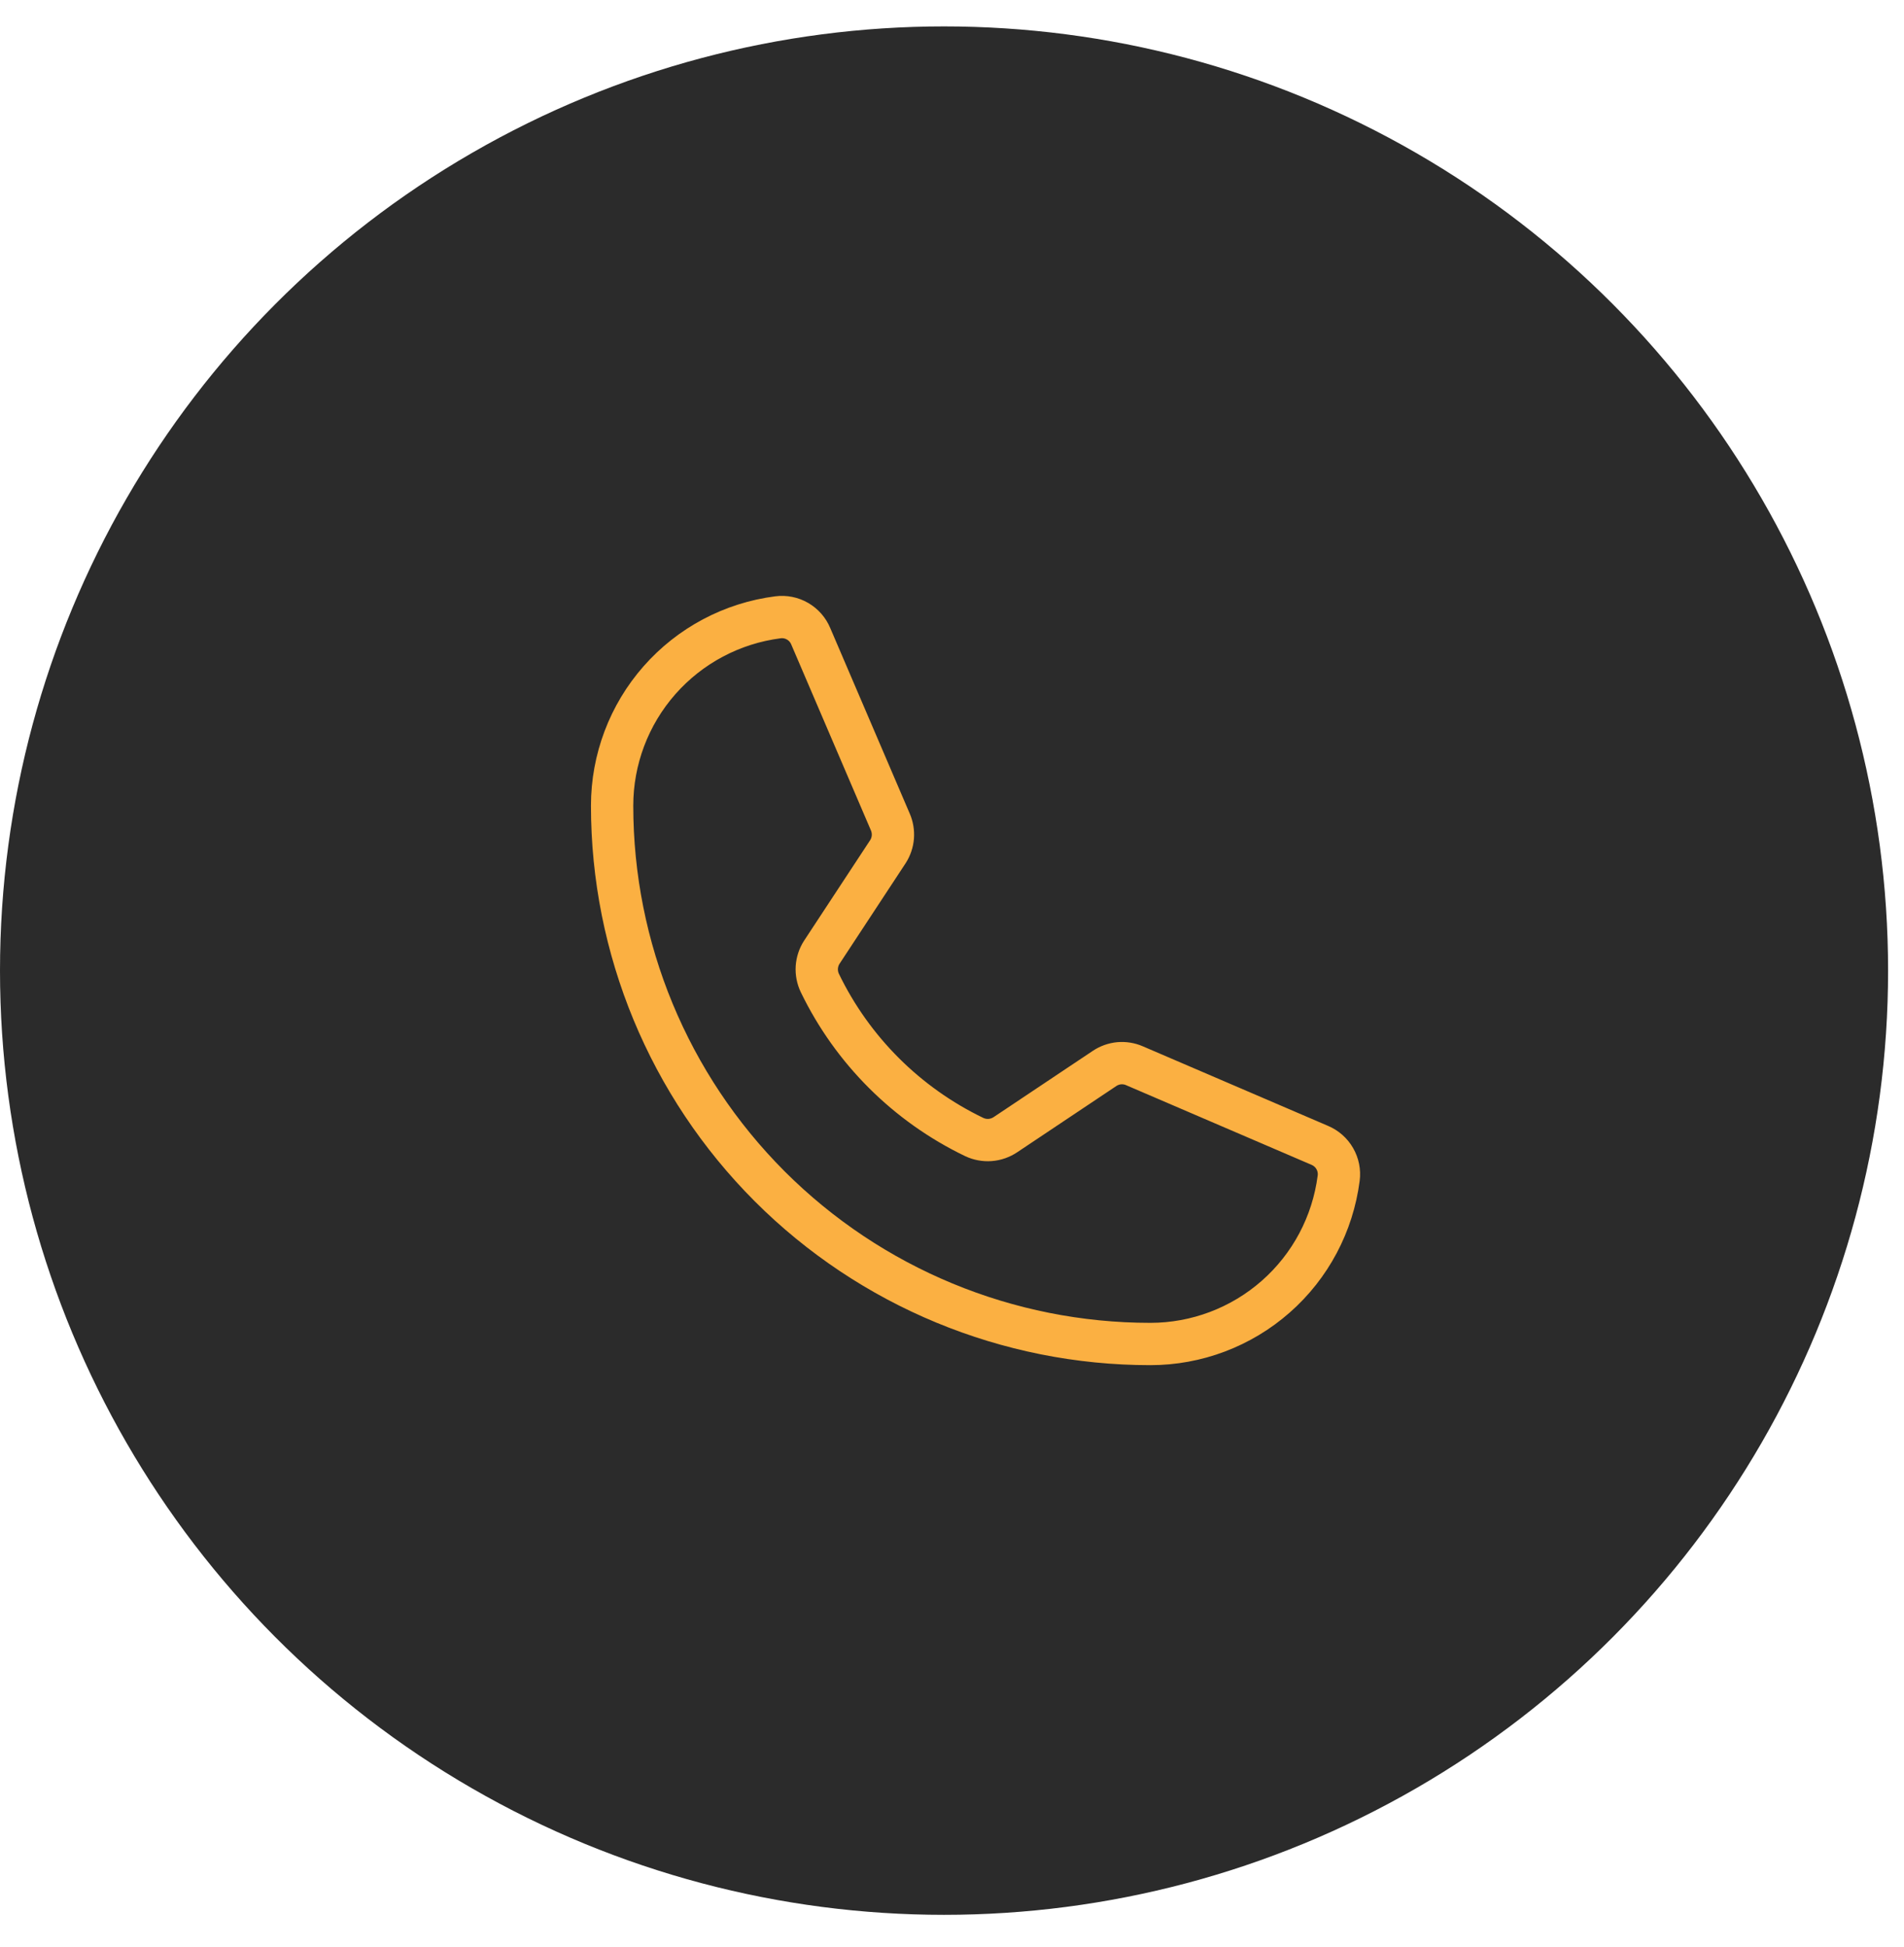
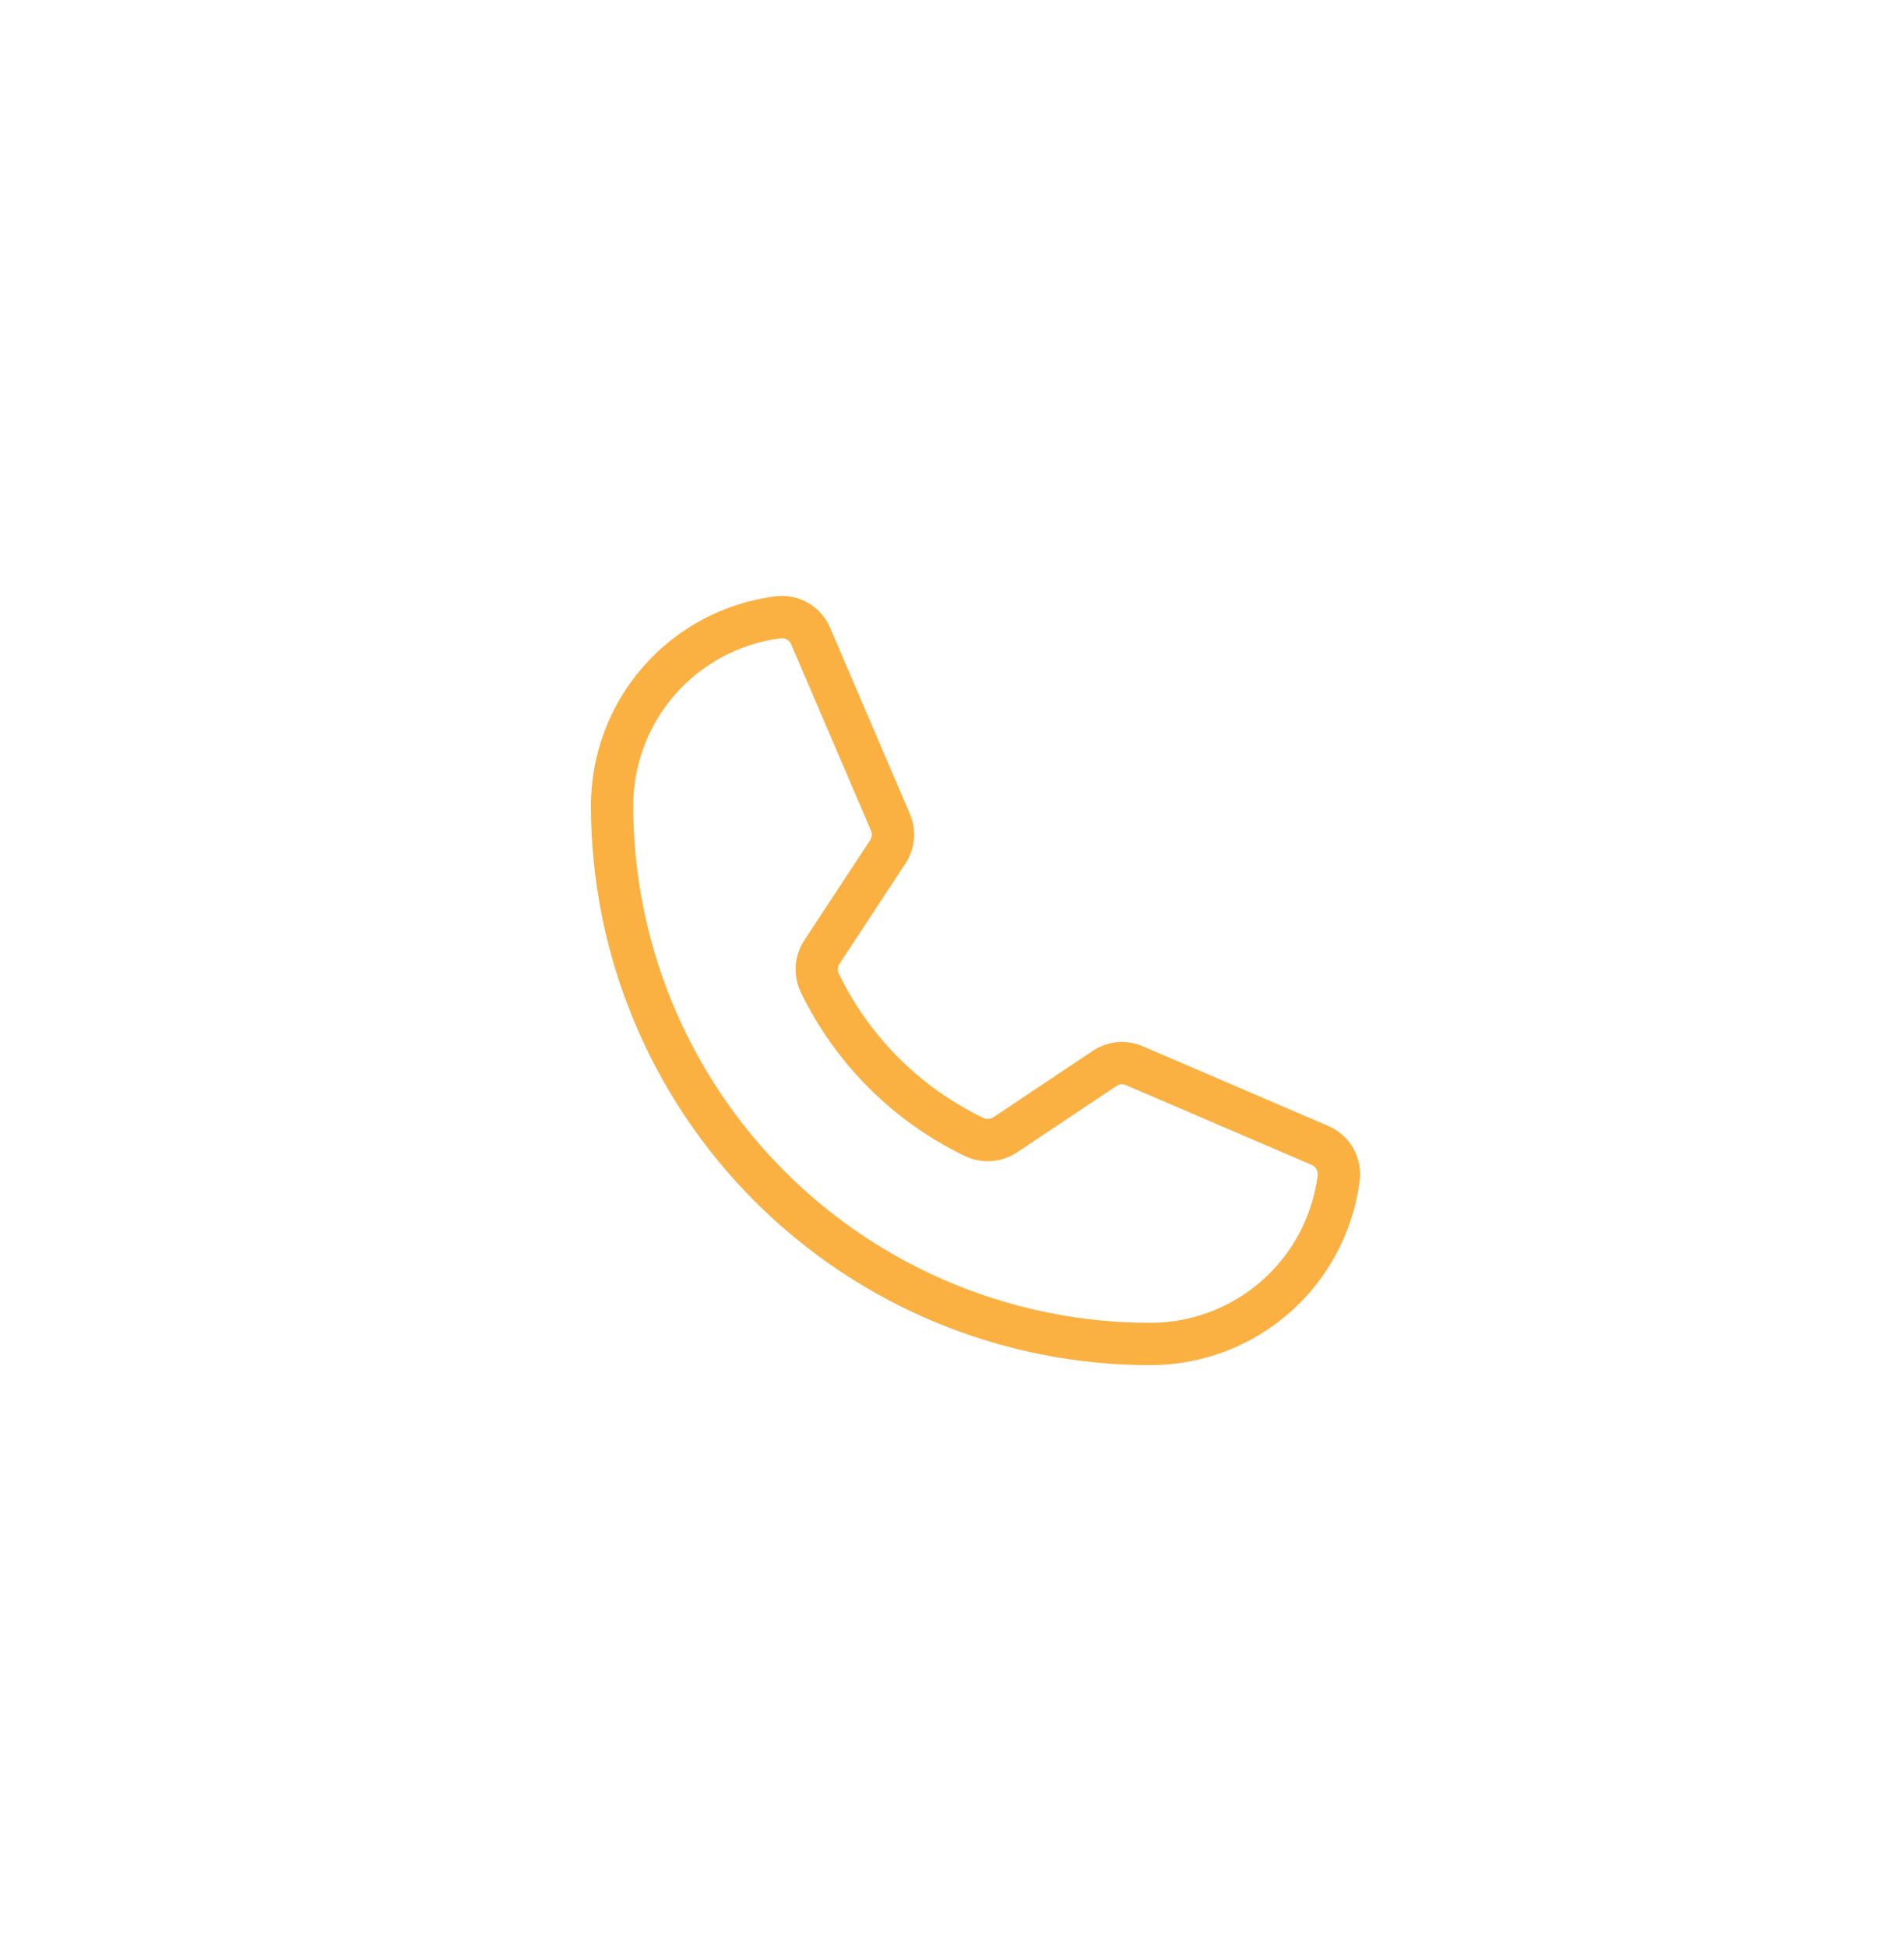
<svg xmlns="http://www.w3.org/2000/svg" width="45" height="46" viewBox="0 0 45 46" fill="none">
-   <circle cx="22.312" cy="22.936" r="22.312" fill="#2B2B2B" />
  <path d="M19.377 23.229C20.147 24.82 21.433 26.102 23.025 26.868C23.142 26.923 23.272 26.948 23.402 26.938C23.531 26.928 23.656 26.884 23.764 26.812L26.102 25.25C26.206 25.18 26.325 25.137 26.449 25.125C26.573 25.114 26.699 25.134 26.813 25.184L31.19 27.064C31.34 27.127 31.465 27.236 31.546 27.377C31.627 27.517 31.66 27.68 31.639 27.84C31.5 28.923 30.972 29.919 30.152 30.64C29.333 31.361 28.279 31.759 27.187 31.759C23.814 31.759 20.578 30.419 18.192 28.034C15.807 25.648 14.467 22.413 14.467 19.039C14.467 17.948 14.865 16.893 15.586 16.074C16.308 15.254 17.303 14.726 18.386 14.587C18.547 14.566 18.71 14.599 18.85 14.68C18.99 14.761 19.1 14.886 19.162 15.036L21.042 19.423C21.091 19.535 21.111 19.658 21.102 19.78C21.092 19.903 21.052 20.021 20.986 20.124L19.424 22.5C19.354 22.607 19.314 22.731 19.305 22.858C19.297 22.986 19.322 23.114 19.377 23.229V23.229Z" stroke="#FBB042" stroke-linecap="round" stroke-linejoin="round" />
</svg>